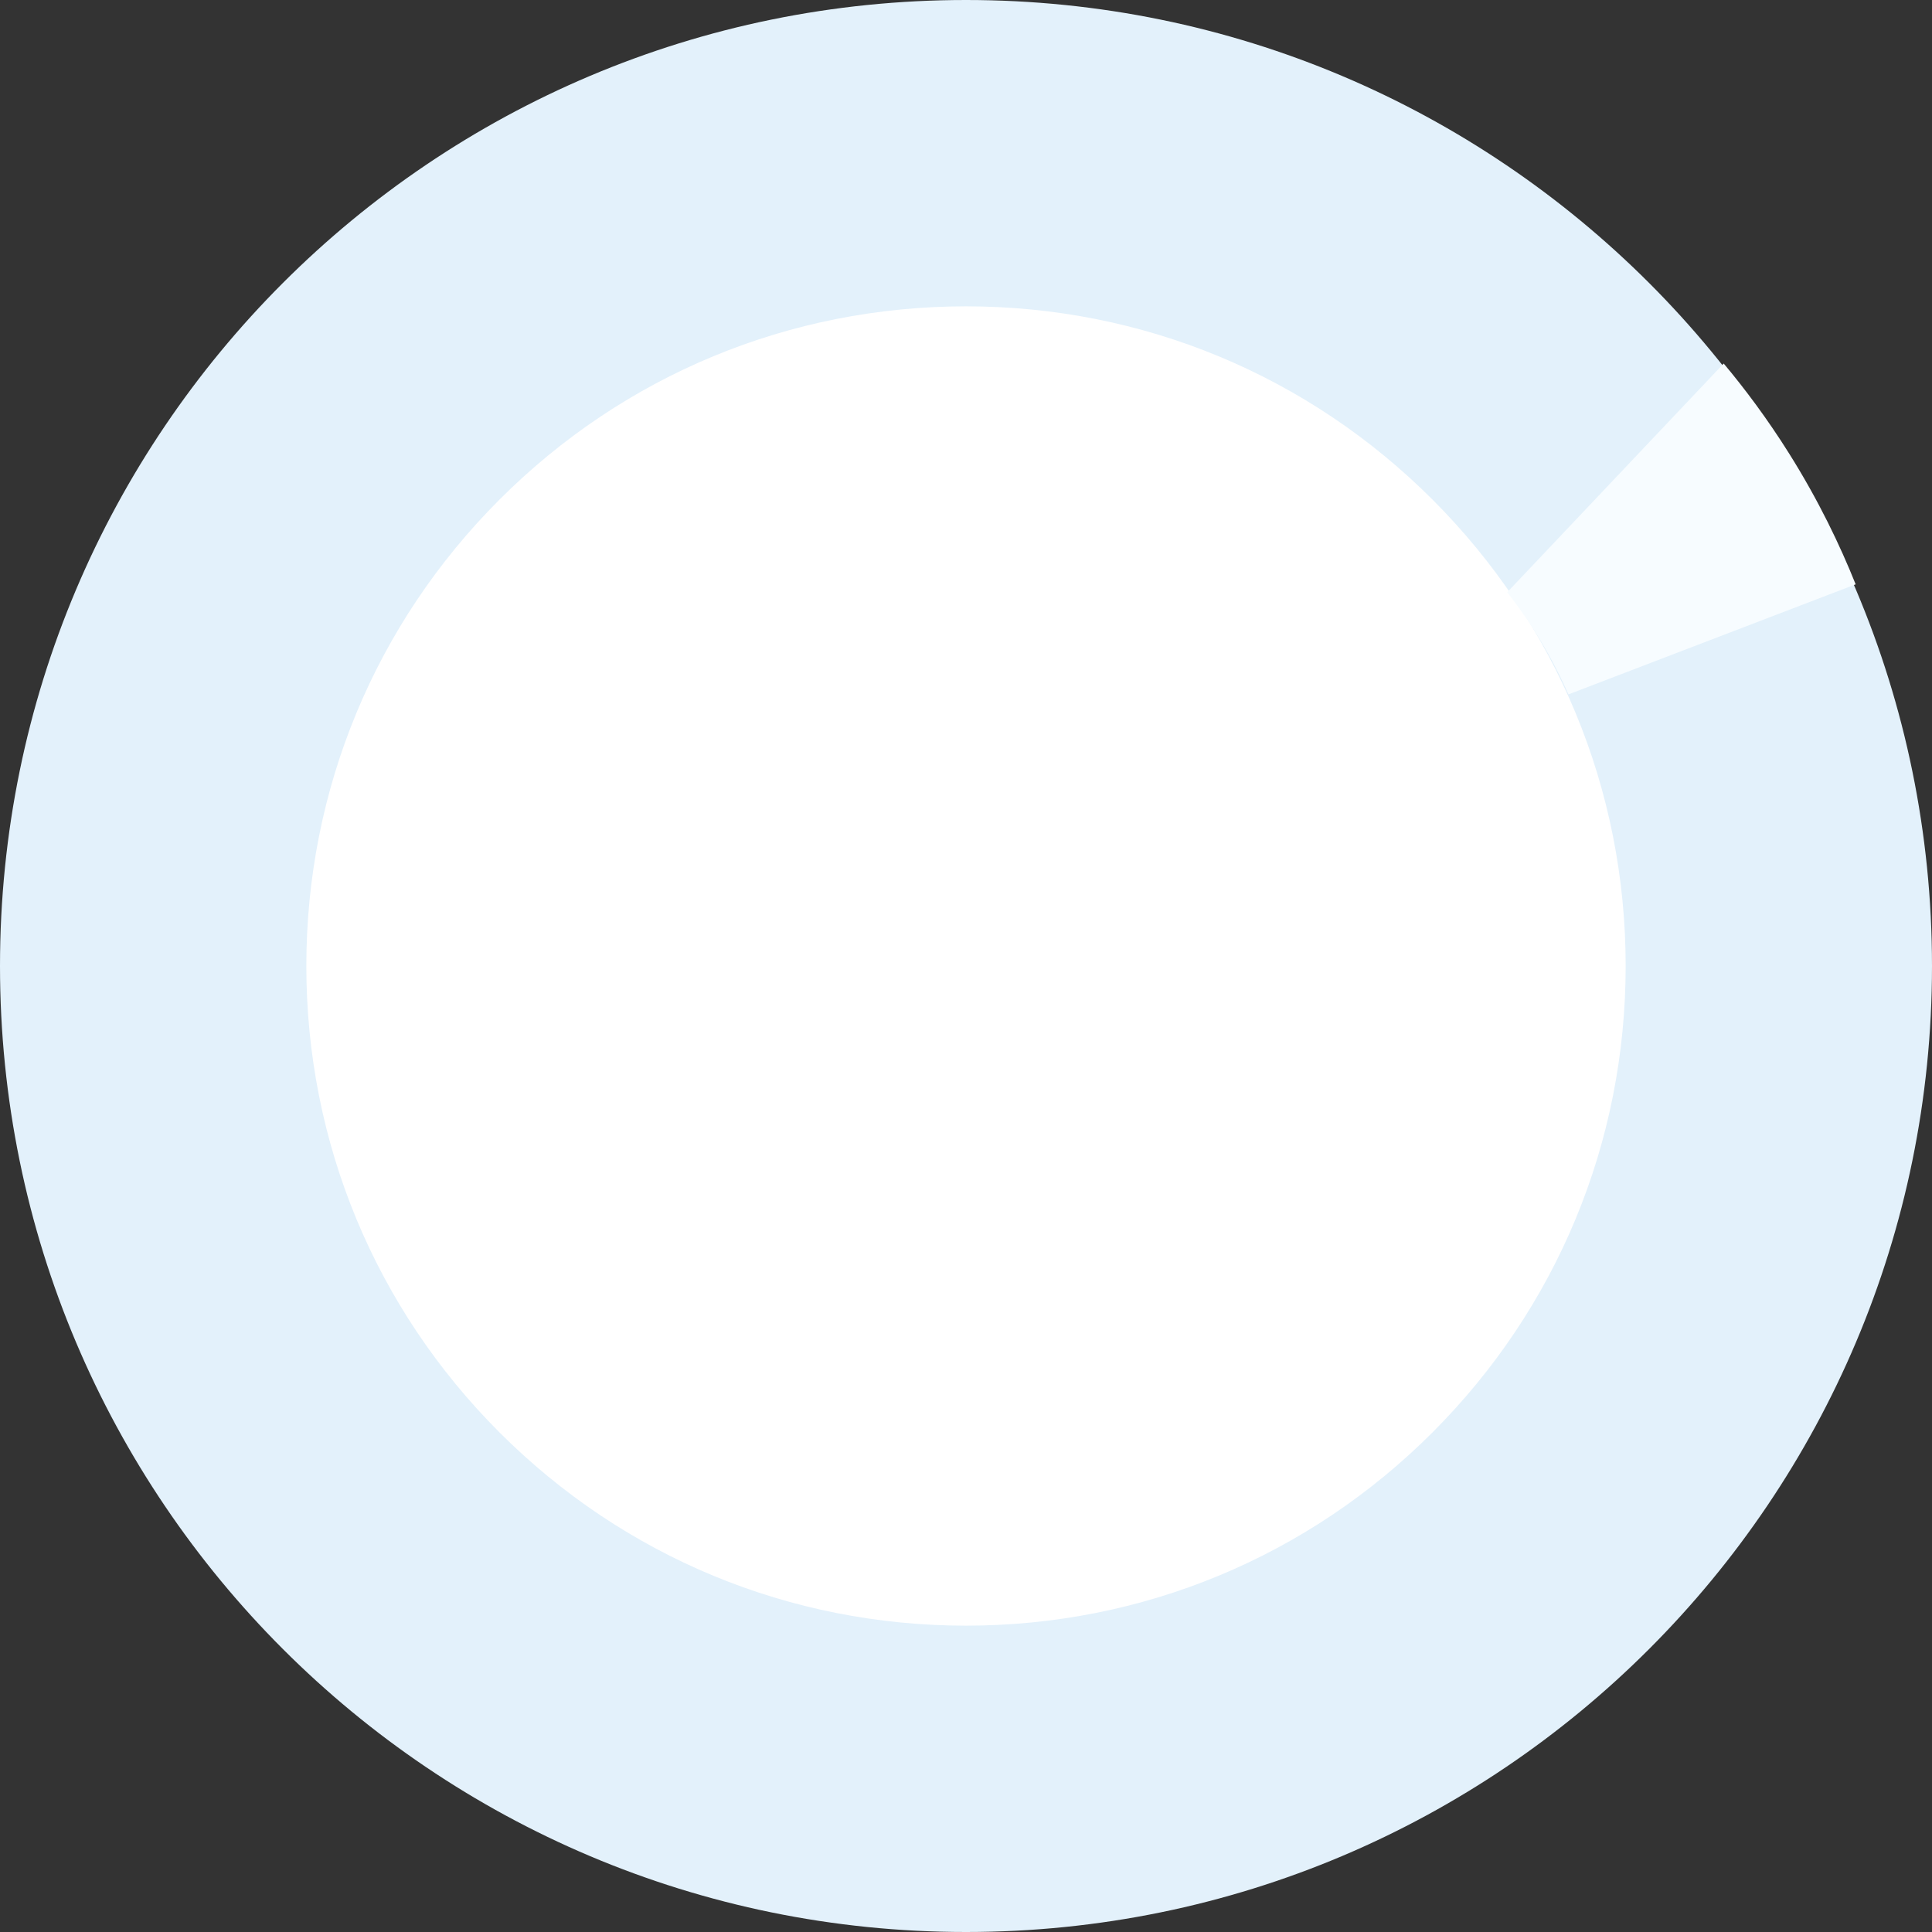
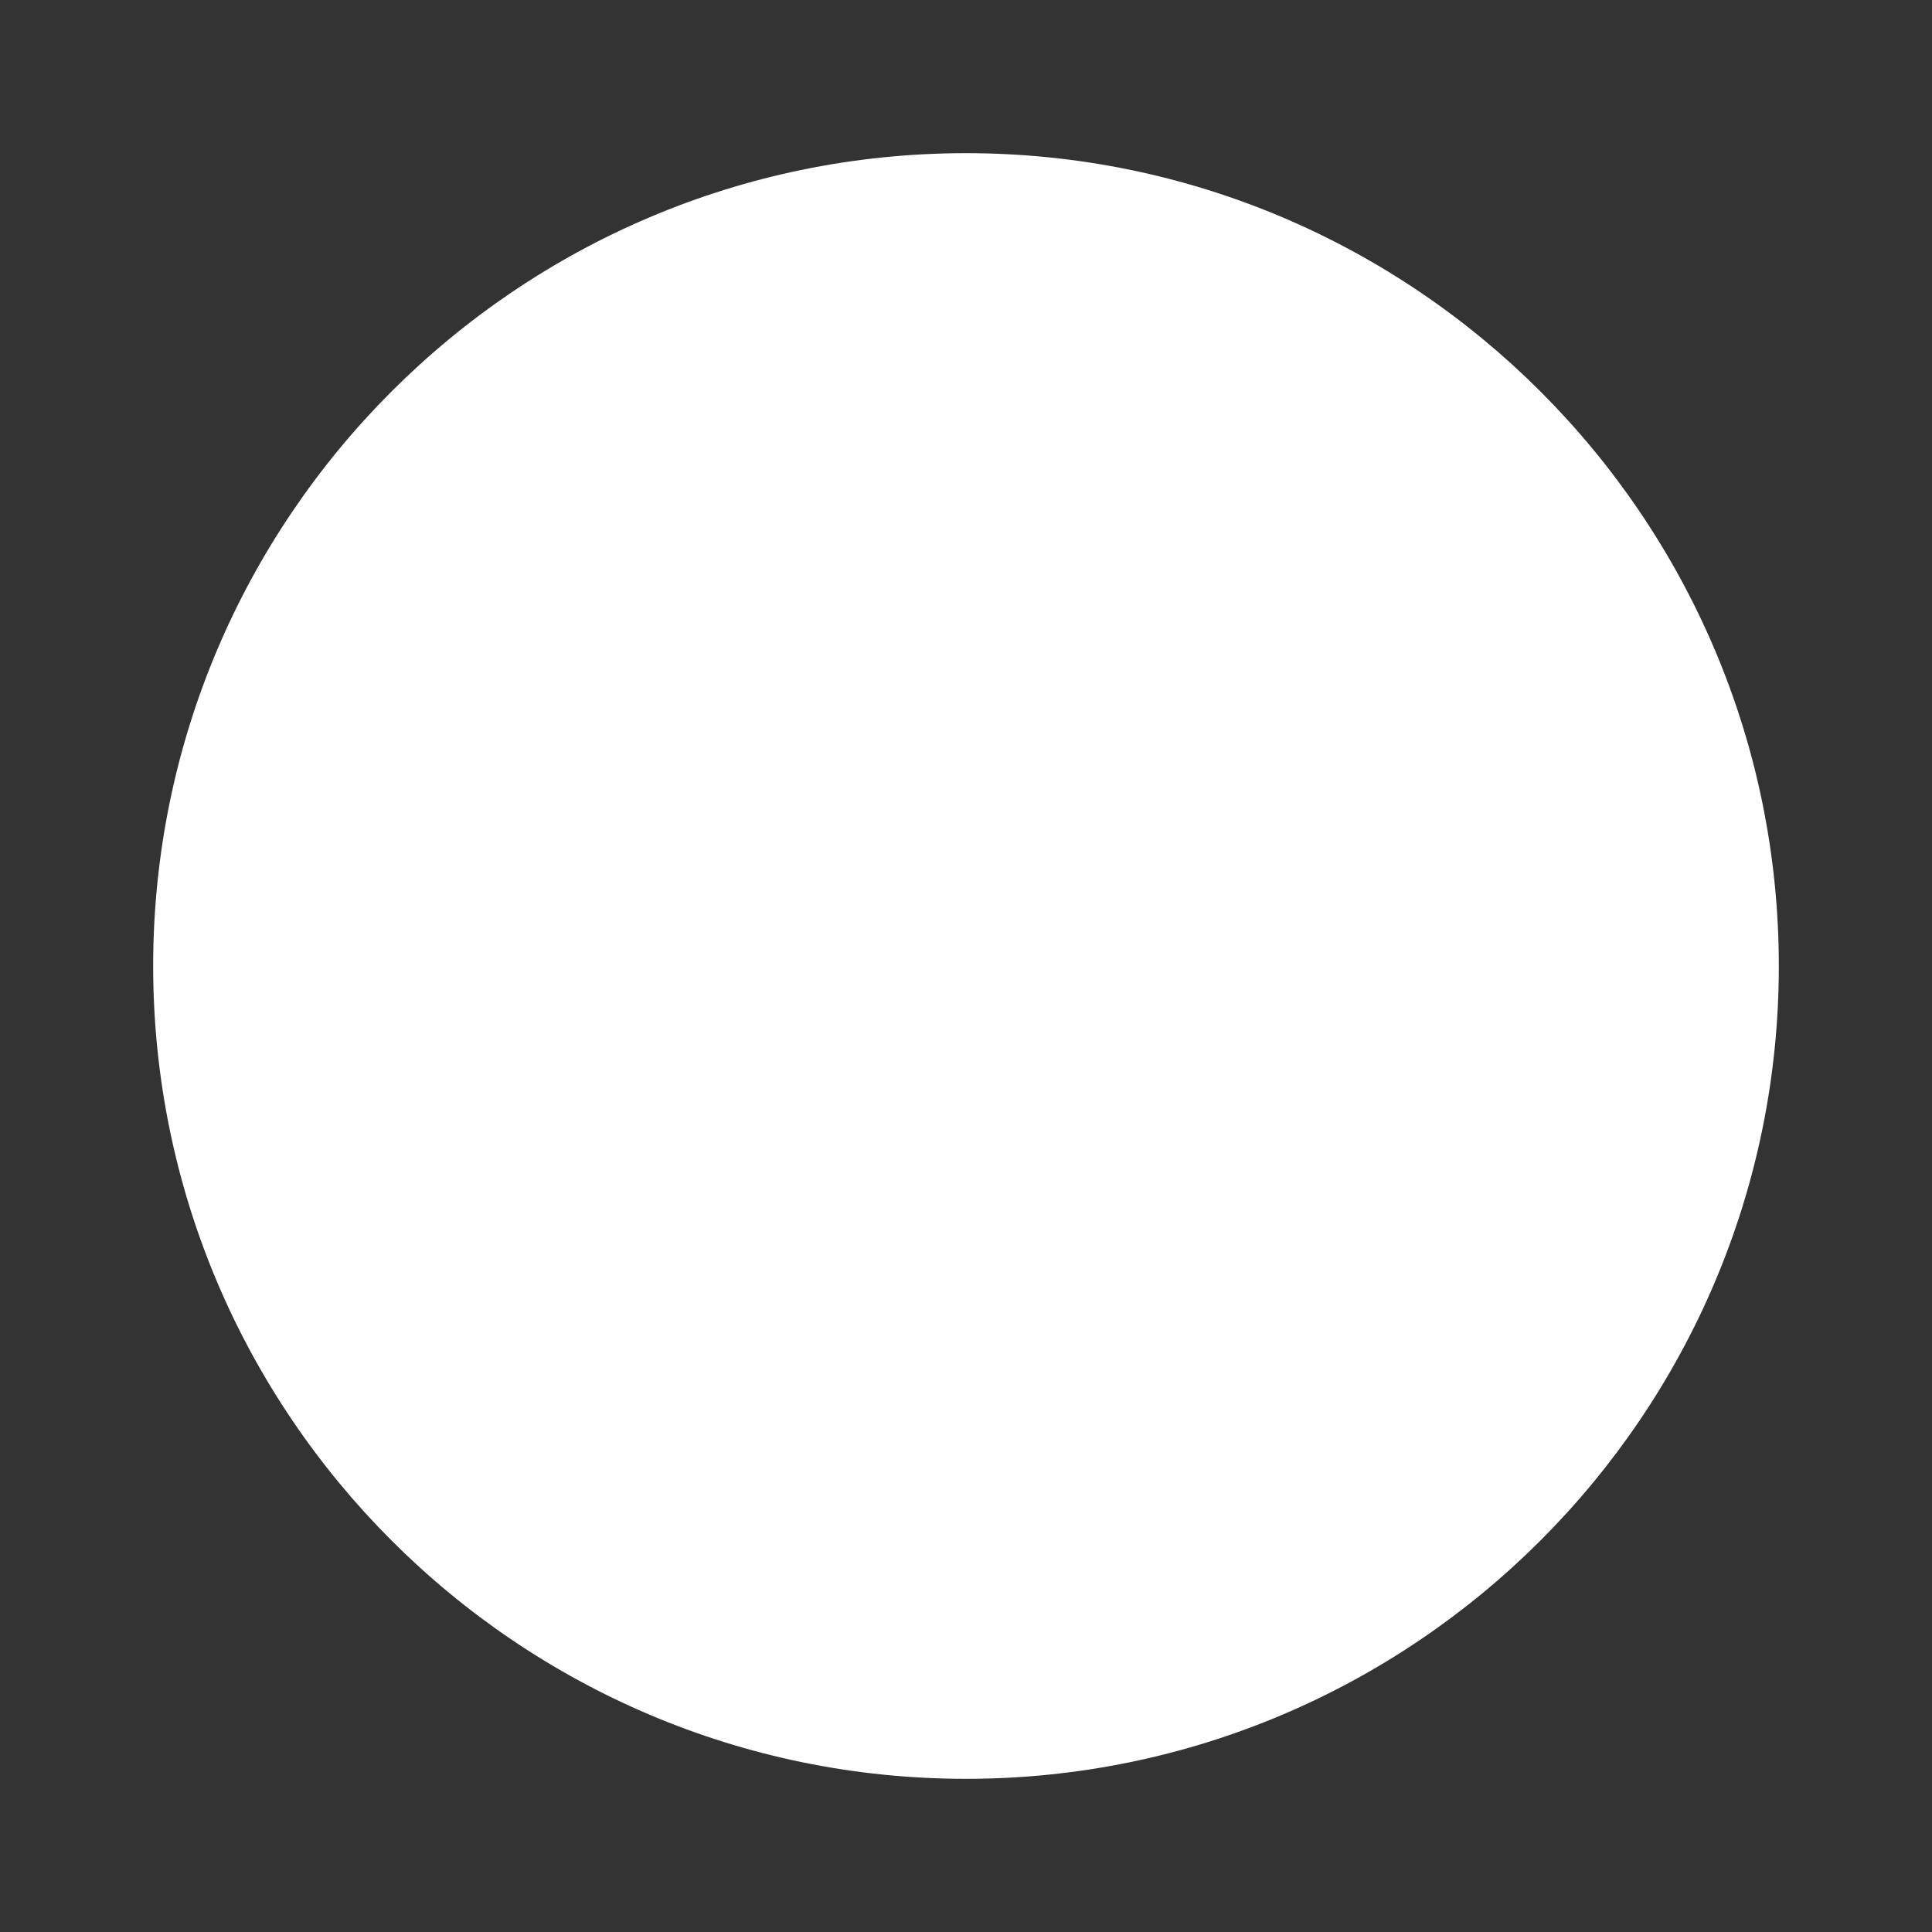
<svg xmlns="http://www.w3.org/2000/svg" id="Layer_2" data-name="Layer 2" viewBox="0 0 473 473">
  <rect x="0" y="0" width="473" height="473" fill="#333333" stroke="none" />
  <defs>
    <style>
      .cls-1 {
        fill: #e3f1fb;
      }

      .cls-1, .cls-2, .cls-3 {
        stroke-width: 0px;
      }

      .cls-2 {
        fill: #f7fcff;
      }

      .cls-3 {
        fill: #fff;
      }
    </style>
  </defs>
  <g id="Layer_1-2" data-name="Layer 1">
    <g>
      <g>
        <path class="cls-3" d="M236.5,435.5c-109.73,0-199-89.27-199-199S126.77,37.5,236.5,37.5s199,89.27,199,199-89.27,199-199,199Z" />
-         <path class="cls-1" d="M236.5,75c43.14,0,83.69,16.8,114.2,47.3,30.5,30.5,47.3,71.06,47.3,114.2s-16.8,83.69-47.3,114.2c-30.5,30.5-71.06,47.3-114.2,47.3s-83.69-16.8-114.2-47.3c-30.5-30.5-47.3-71.06-47.3-114.2s16.8-83.69,47.3-114.2c30.5-30.5,71.06-47.3,114.2-47.3M236.5,0C105.88,0,0,105.88,0,236.5s105.88,236.5,236.5,236.5,236.5-105.88,236.5-236.5S367.12,0,236.5,0h0Z" />
      </g>
-       <path class="cls-2" d="M422,89c-17.67,18.67-35.33,37.33-53,56,3.28,4.18,6.73,9.17,10,15,1.95,3.48,3.6,6.84,5,10,23.44-8.98,46.88-17.96,70.31-26.94-3.81-9.51-9.04-20.49-16.31-32.06-5.34-8.5-10.82-15.81-16-22Z" />
    </g>
  </g>
</svg>